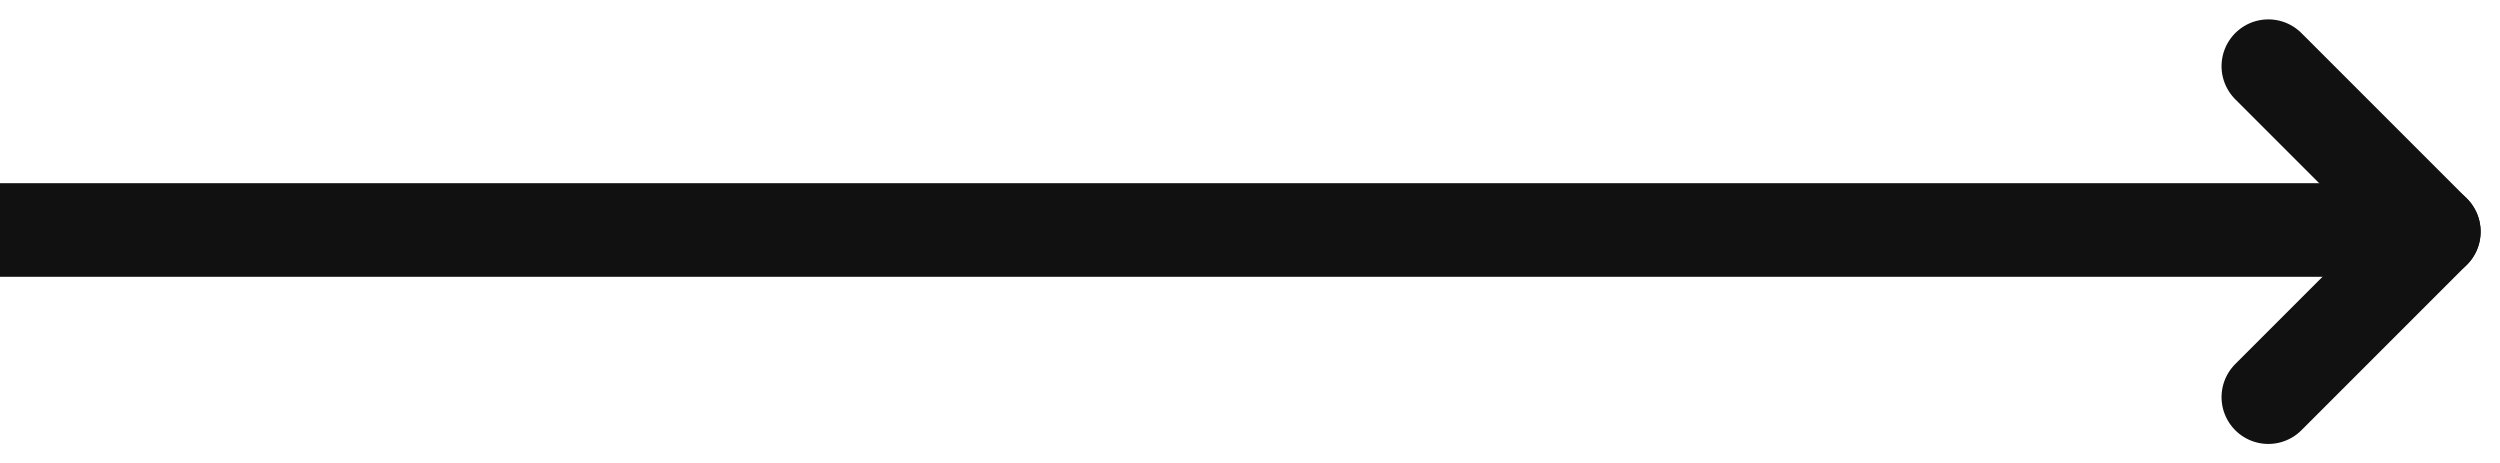
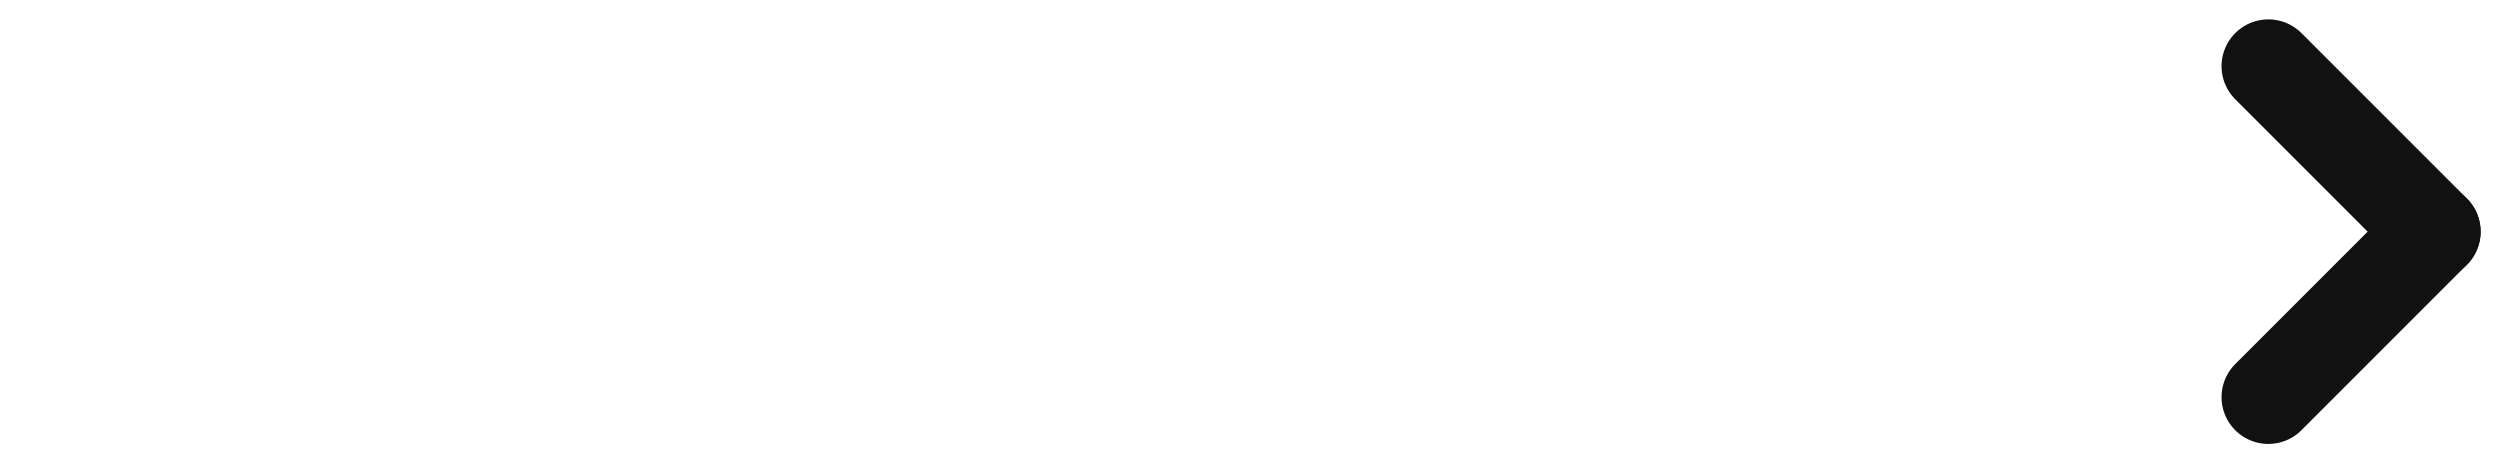
<svg xmlns="http://www.w3.org/2000/svg" width="106.828" height="19.799" viewBox="0 0 106.828 19.799">
  <g id="Flowchart_Connector_-_Straight_-_Element" data-name="Flowchart Connector - Straight - Element" transform="translate(0 2.828)">
    <g id="Element_-_Flowchart_connector_Straight_r_" data-name="Element - Flowchart connector [Straight r]" transform="translate(0 0)" opacity="0.996">
-       <line id="line_color_border_" data-name="line [color_border]" x2="104" transform="translate(0 7)" fill="none" stroke="#101010" stroke-width="4" />
      <g id="arrow_head" data-name="arrow head" transform="translate(96.929 0) rotate(45)">
        <line id="line_color_border_2" data-name="line [color_border]" x2="10" transform="translate(0 0)" fill="none" stroke="#101010" stroke-linecap="round" stroke-width="4" />
        <line id="line_color_border_3" data-name="line [color_border]" y2="10" transform="translate(10 0)" fill="none" stroke="#101010" stroke-linecap="round" stroke-width="4" />
      </g>
    </g>
  </g>
</svg>